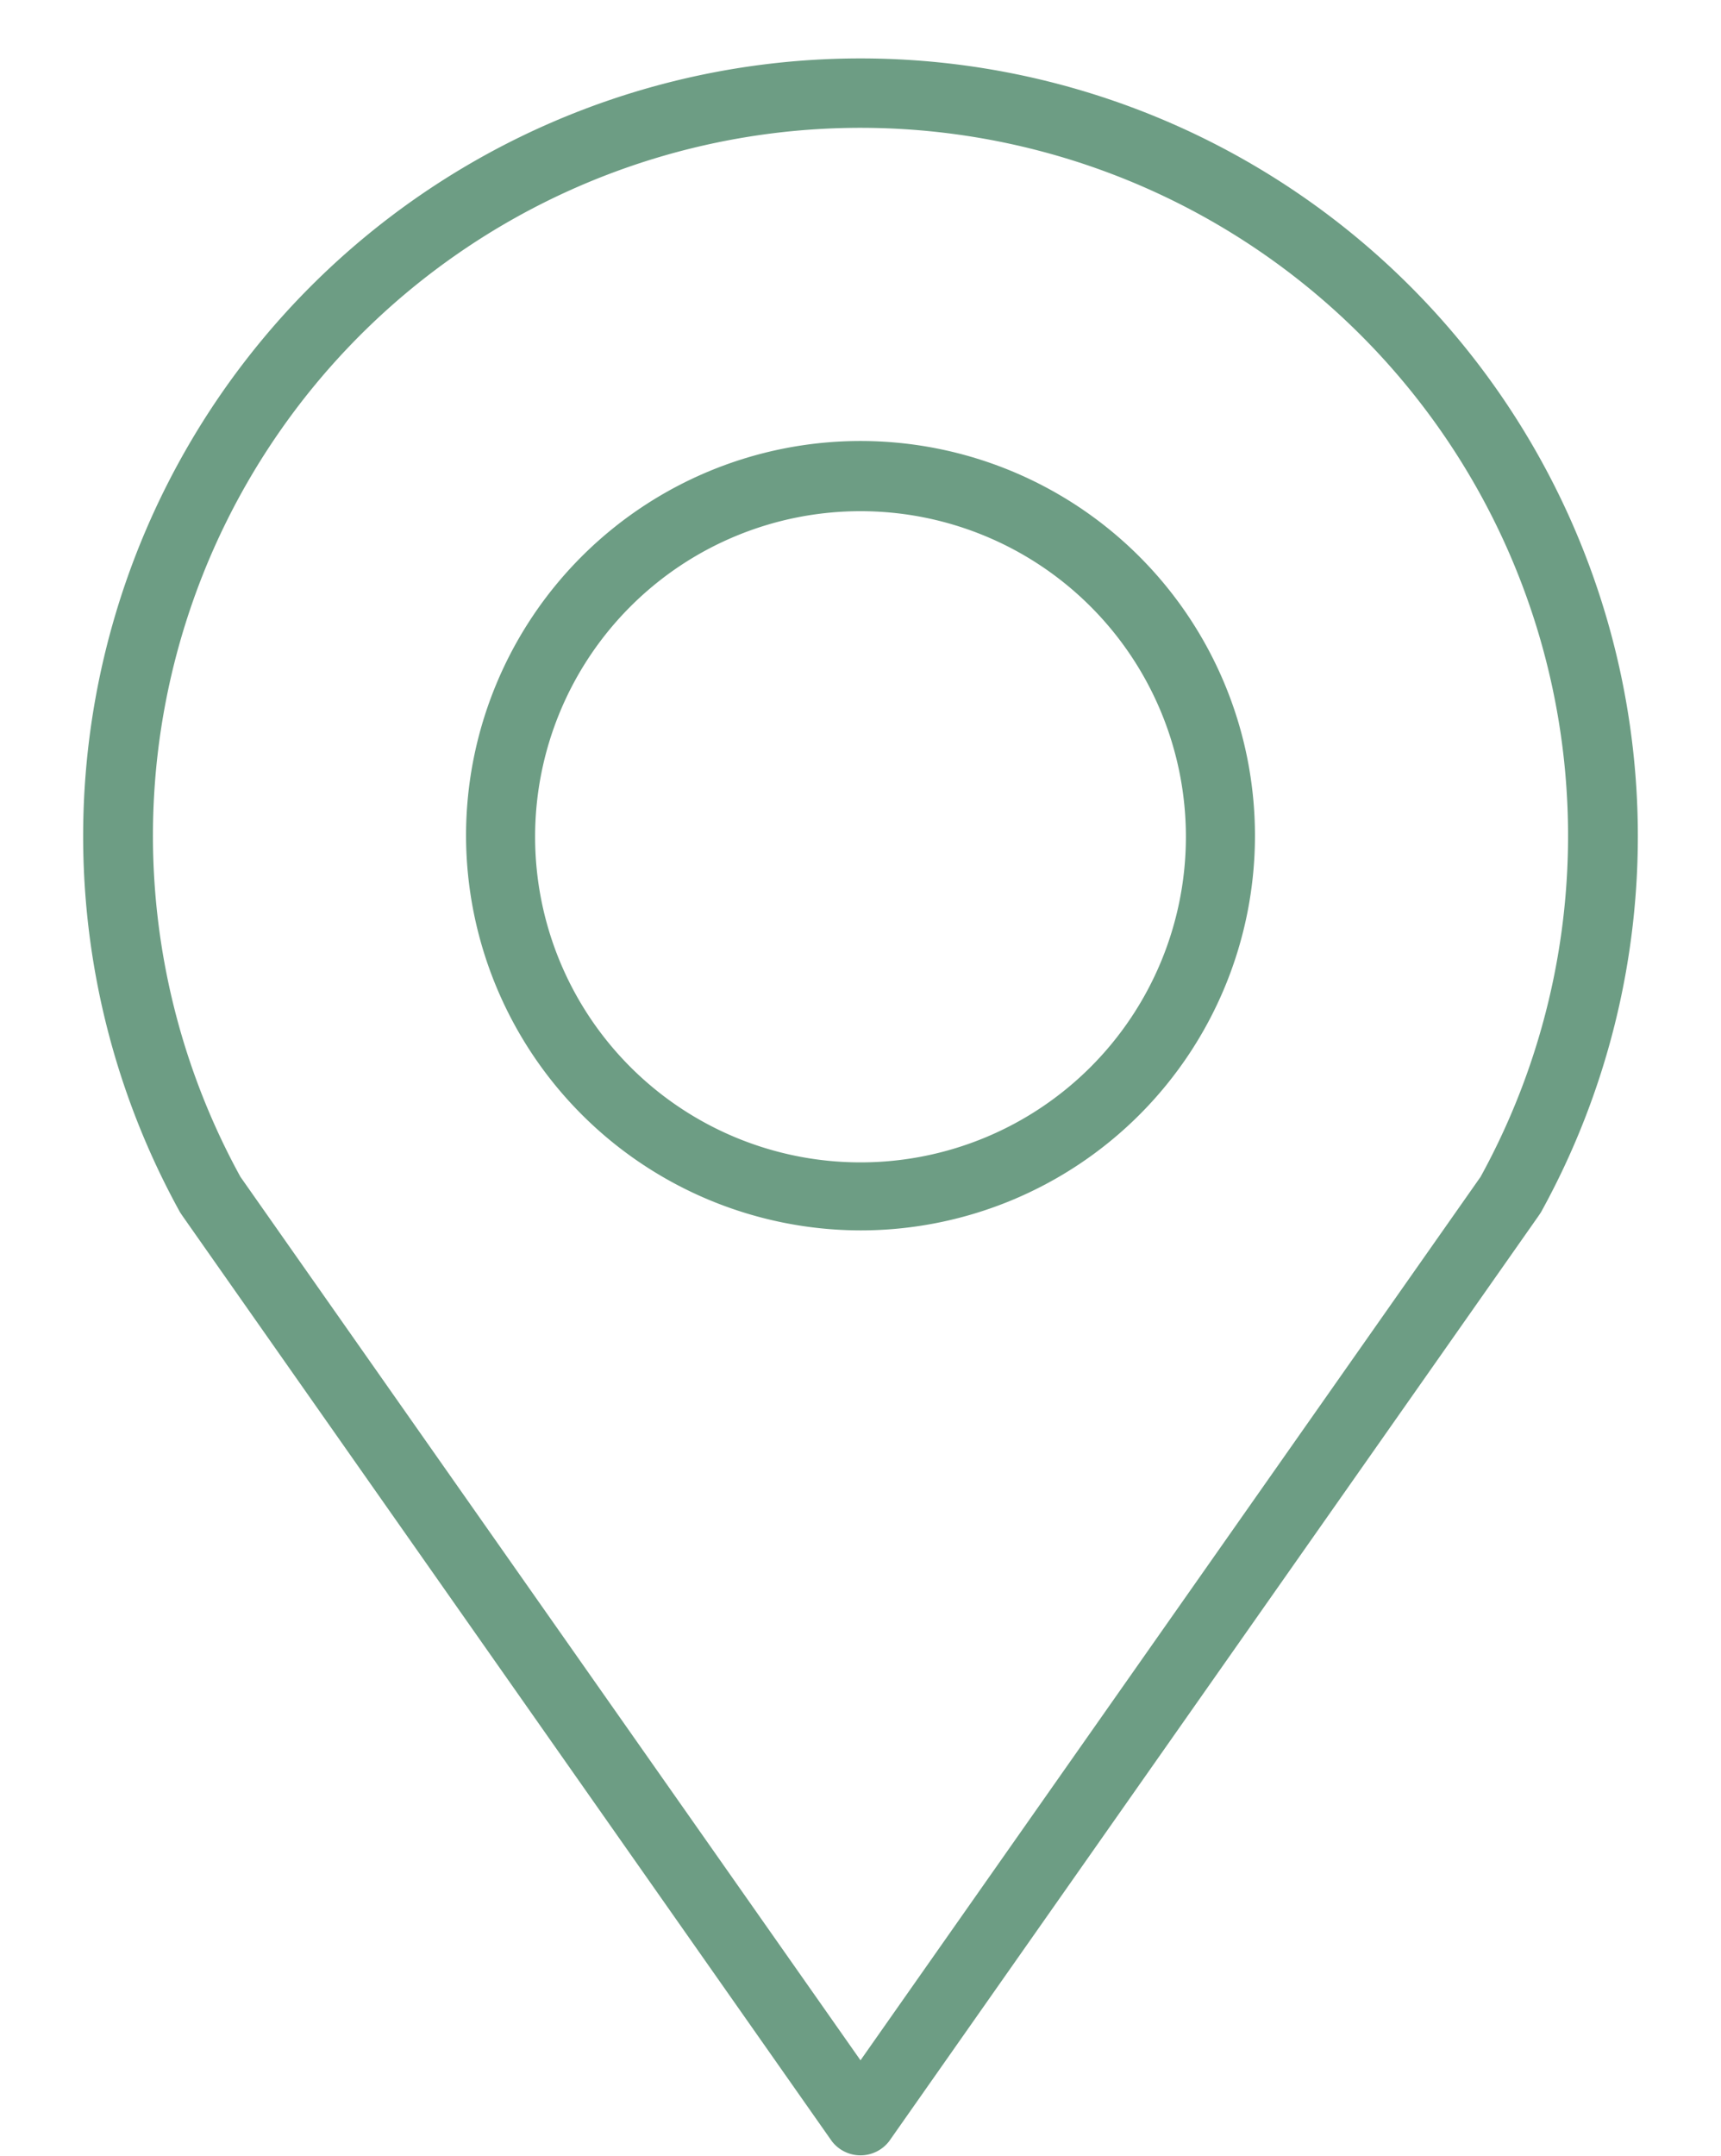
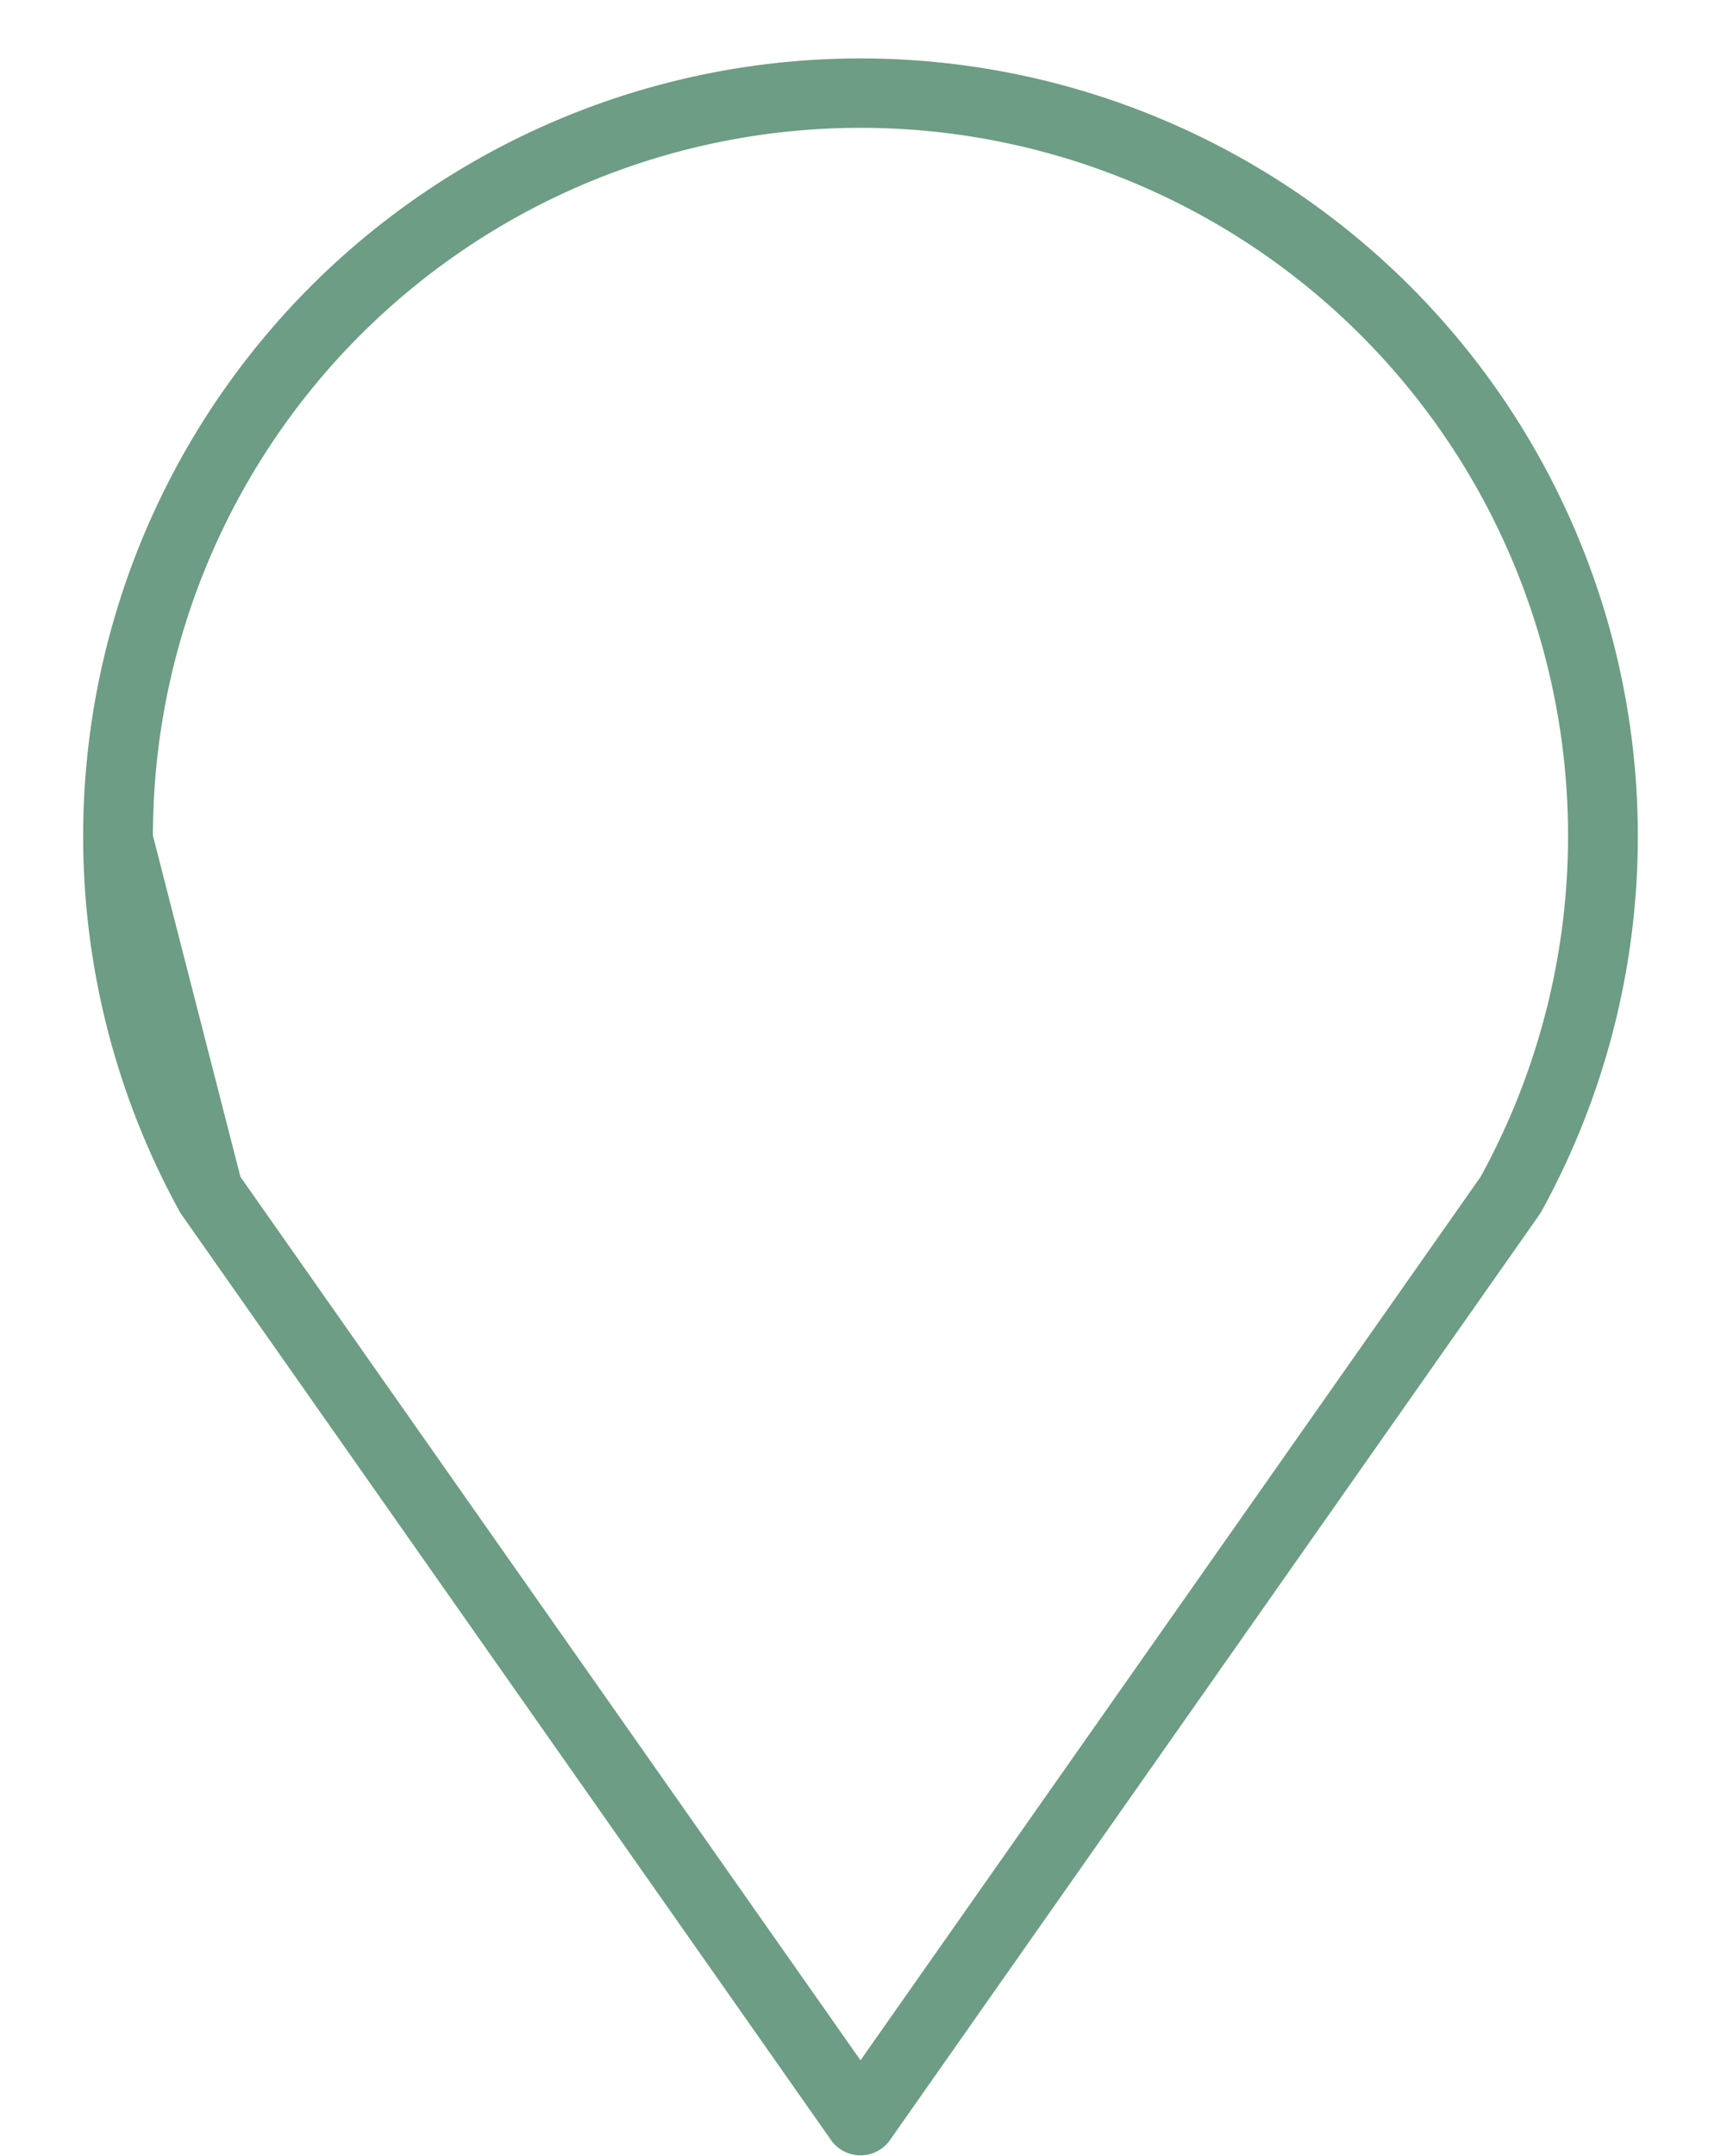
<svg xmlns="http://www.w3.org/2000/svg" data-name="Layer 2" fill="#6d9d84" height="59.6" preserveAspectRatio="xMidYMid meet" version="1" viewBox="8.2 1.4 47.6 59.6" width="47.6" zoomAndPan="magnify">
  <g id="change1_1">
-     <path d="M32,35.41A10.91,10.91,0,1,0,21.09,24.5,10.93,10.93,0,0,0,32,35.41Zm0-19.88a9,9,0,1,1-9,9A9,9,0,0,1,32,15.53Z" />
-   </g>
+     </g>
  <g id="change1_2">
-     <path d="M31.21,60.59a1,1,0,0,0,1.58,0L50.76,35l.06-.09a21.5,21.5,0,1,0-37.64,0l.06.09ZM12.43,24.5a19.57,19.57,0,1,1,36.72,9.43L32,58.35,14.85,33.93A19.6,19.6,0,0,1,12.43,24.5Z" />
+     <path d="M31.21,60.59a1,1,0,0,0,1.58,0L50.76,35l.06-.09a21.5,21.5,0,1,0-37.64,0l.06.09ZM12.43,24.5a19.57,19.57,0,1,1,36.72,9.43L32,58.35,14.85,33.93Z" />
  </g>
</svg>